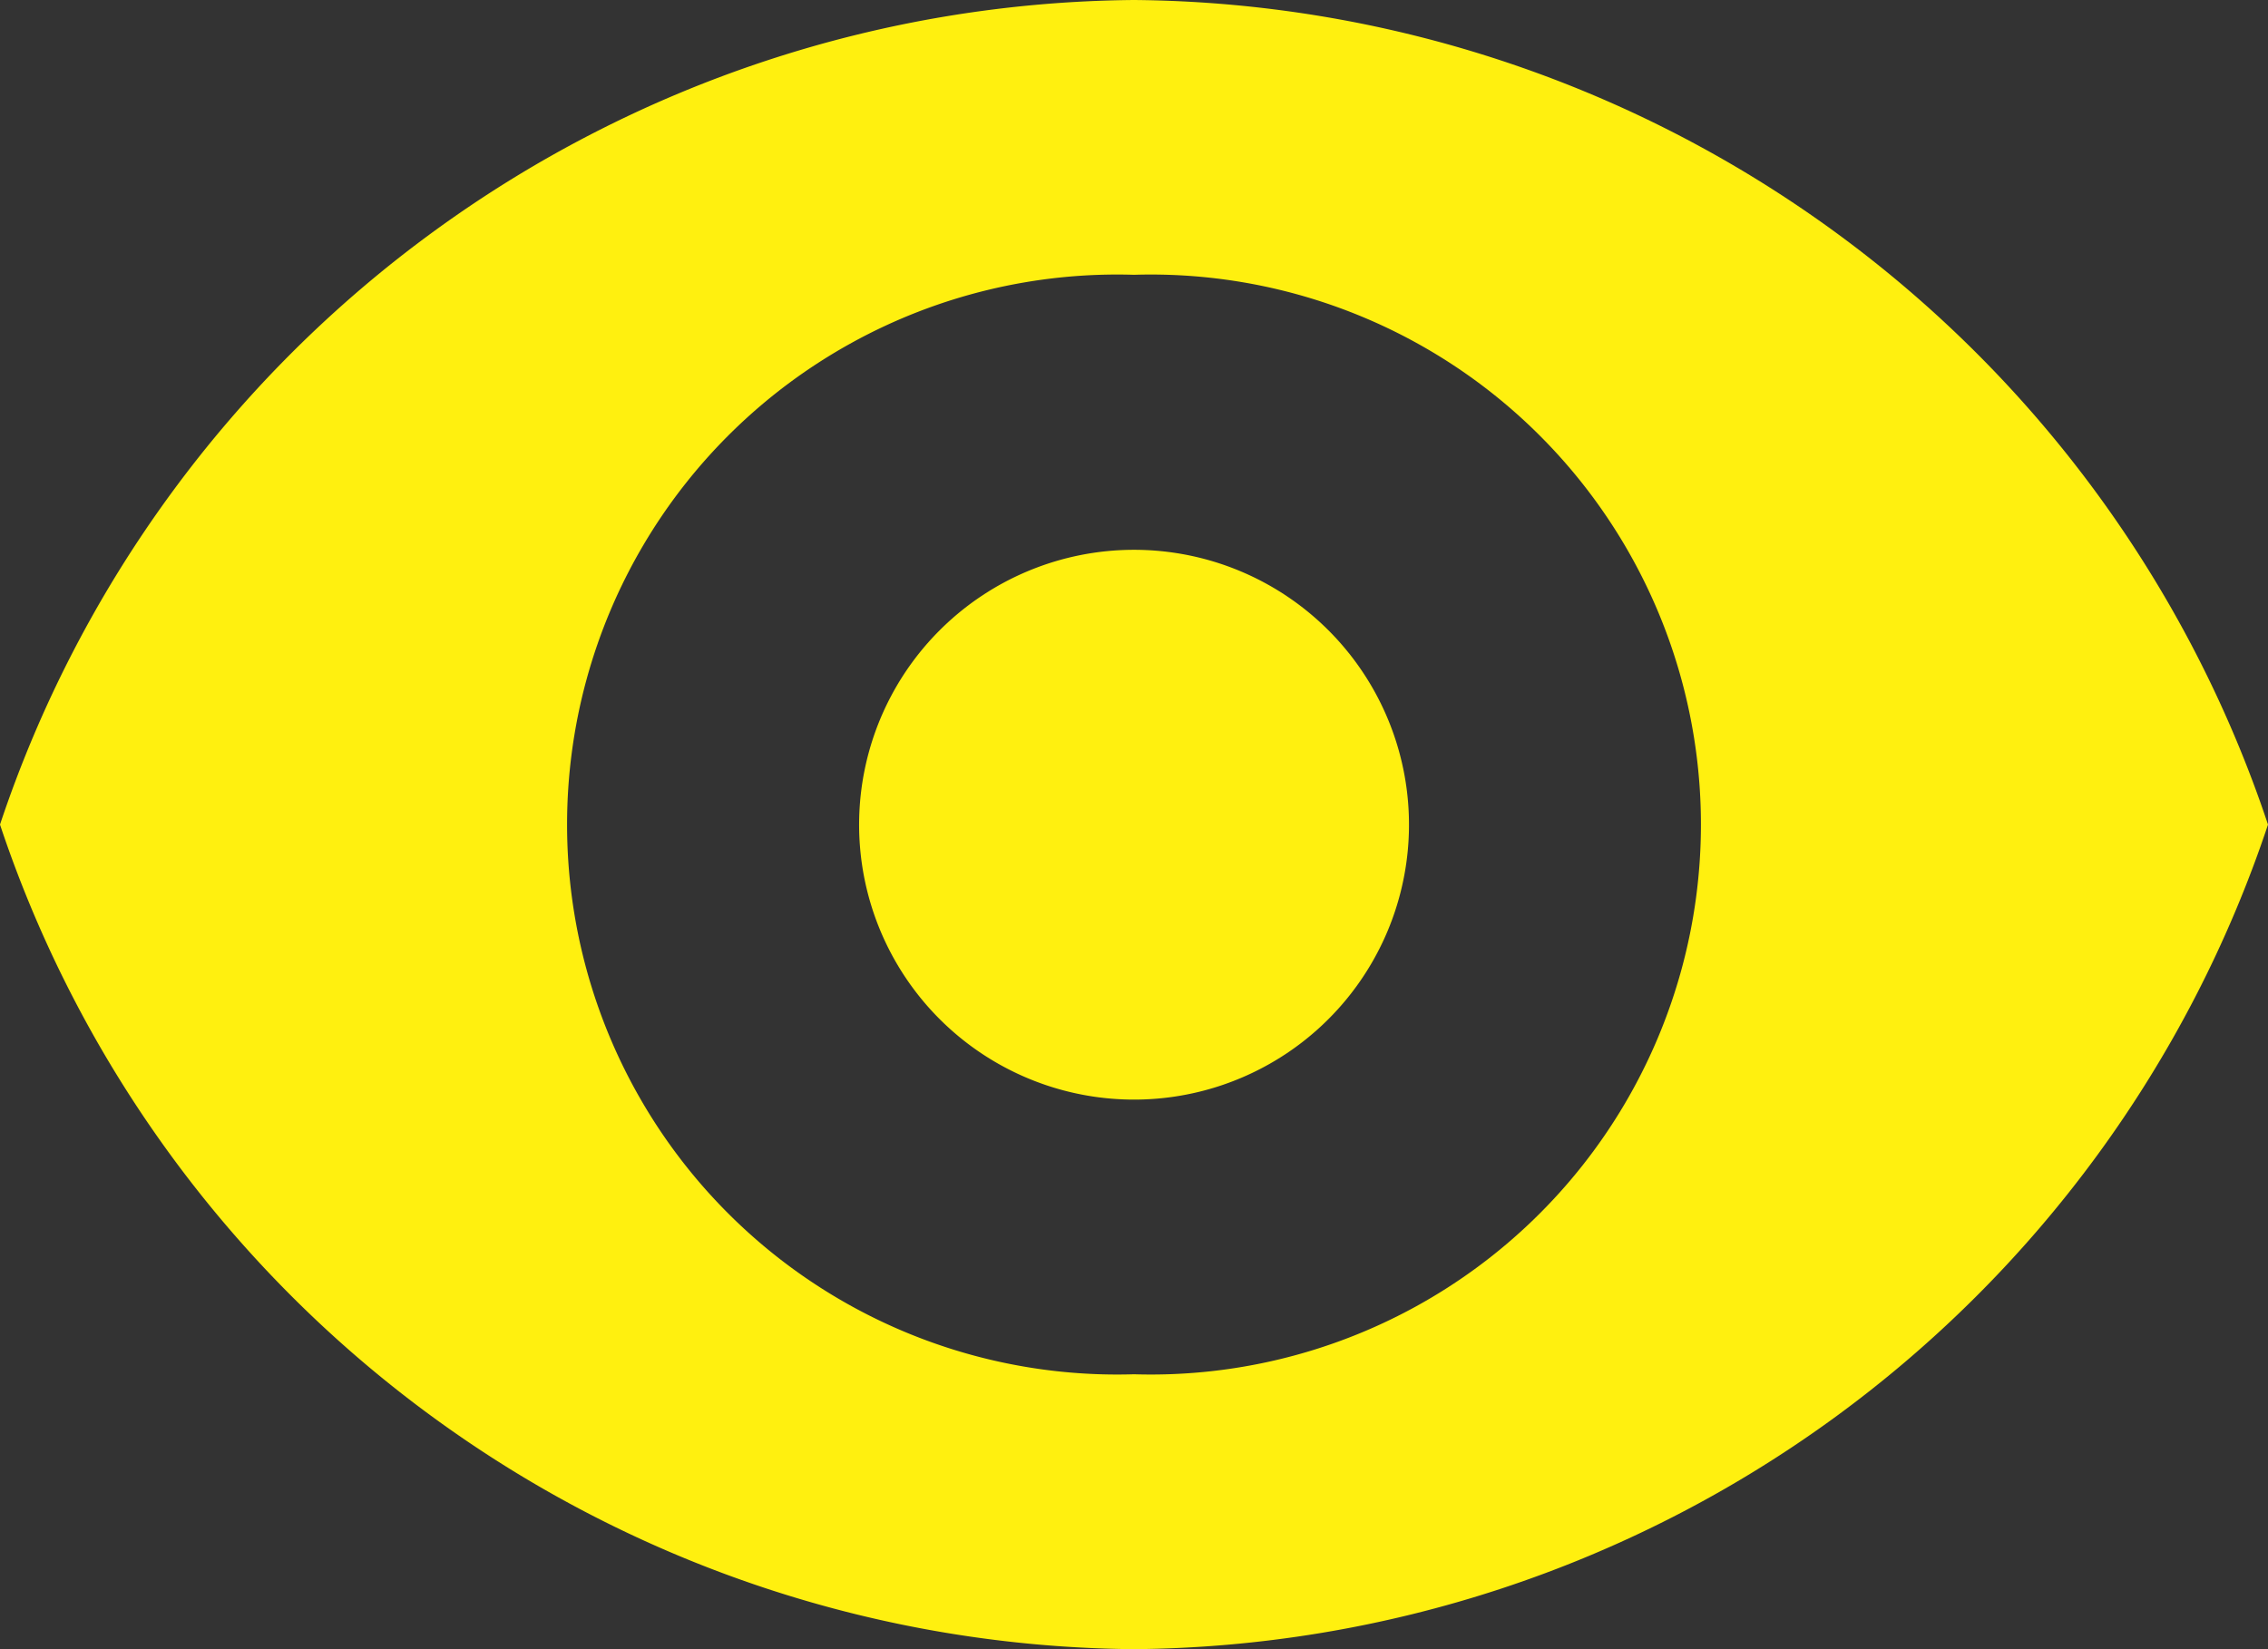
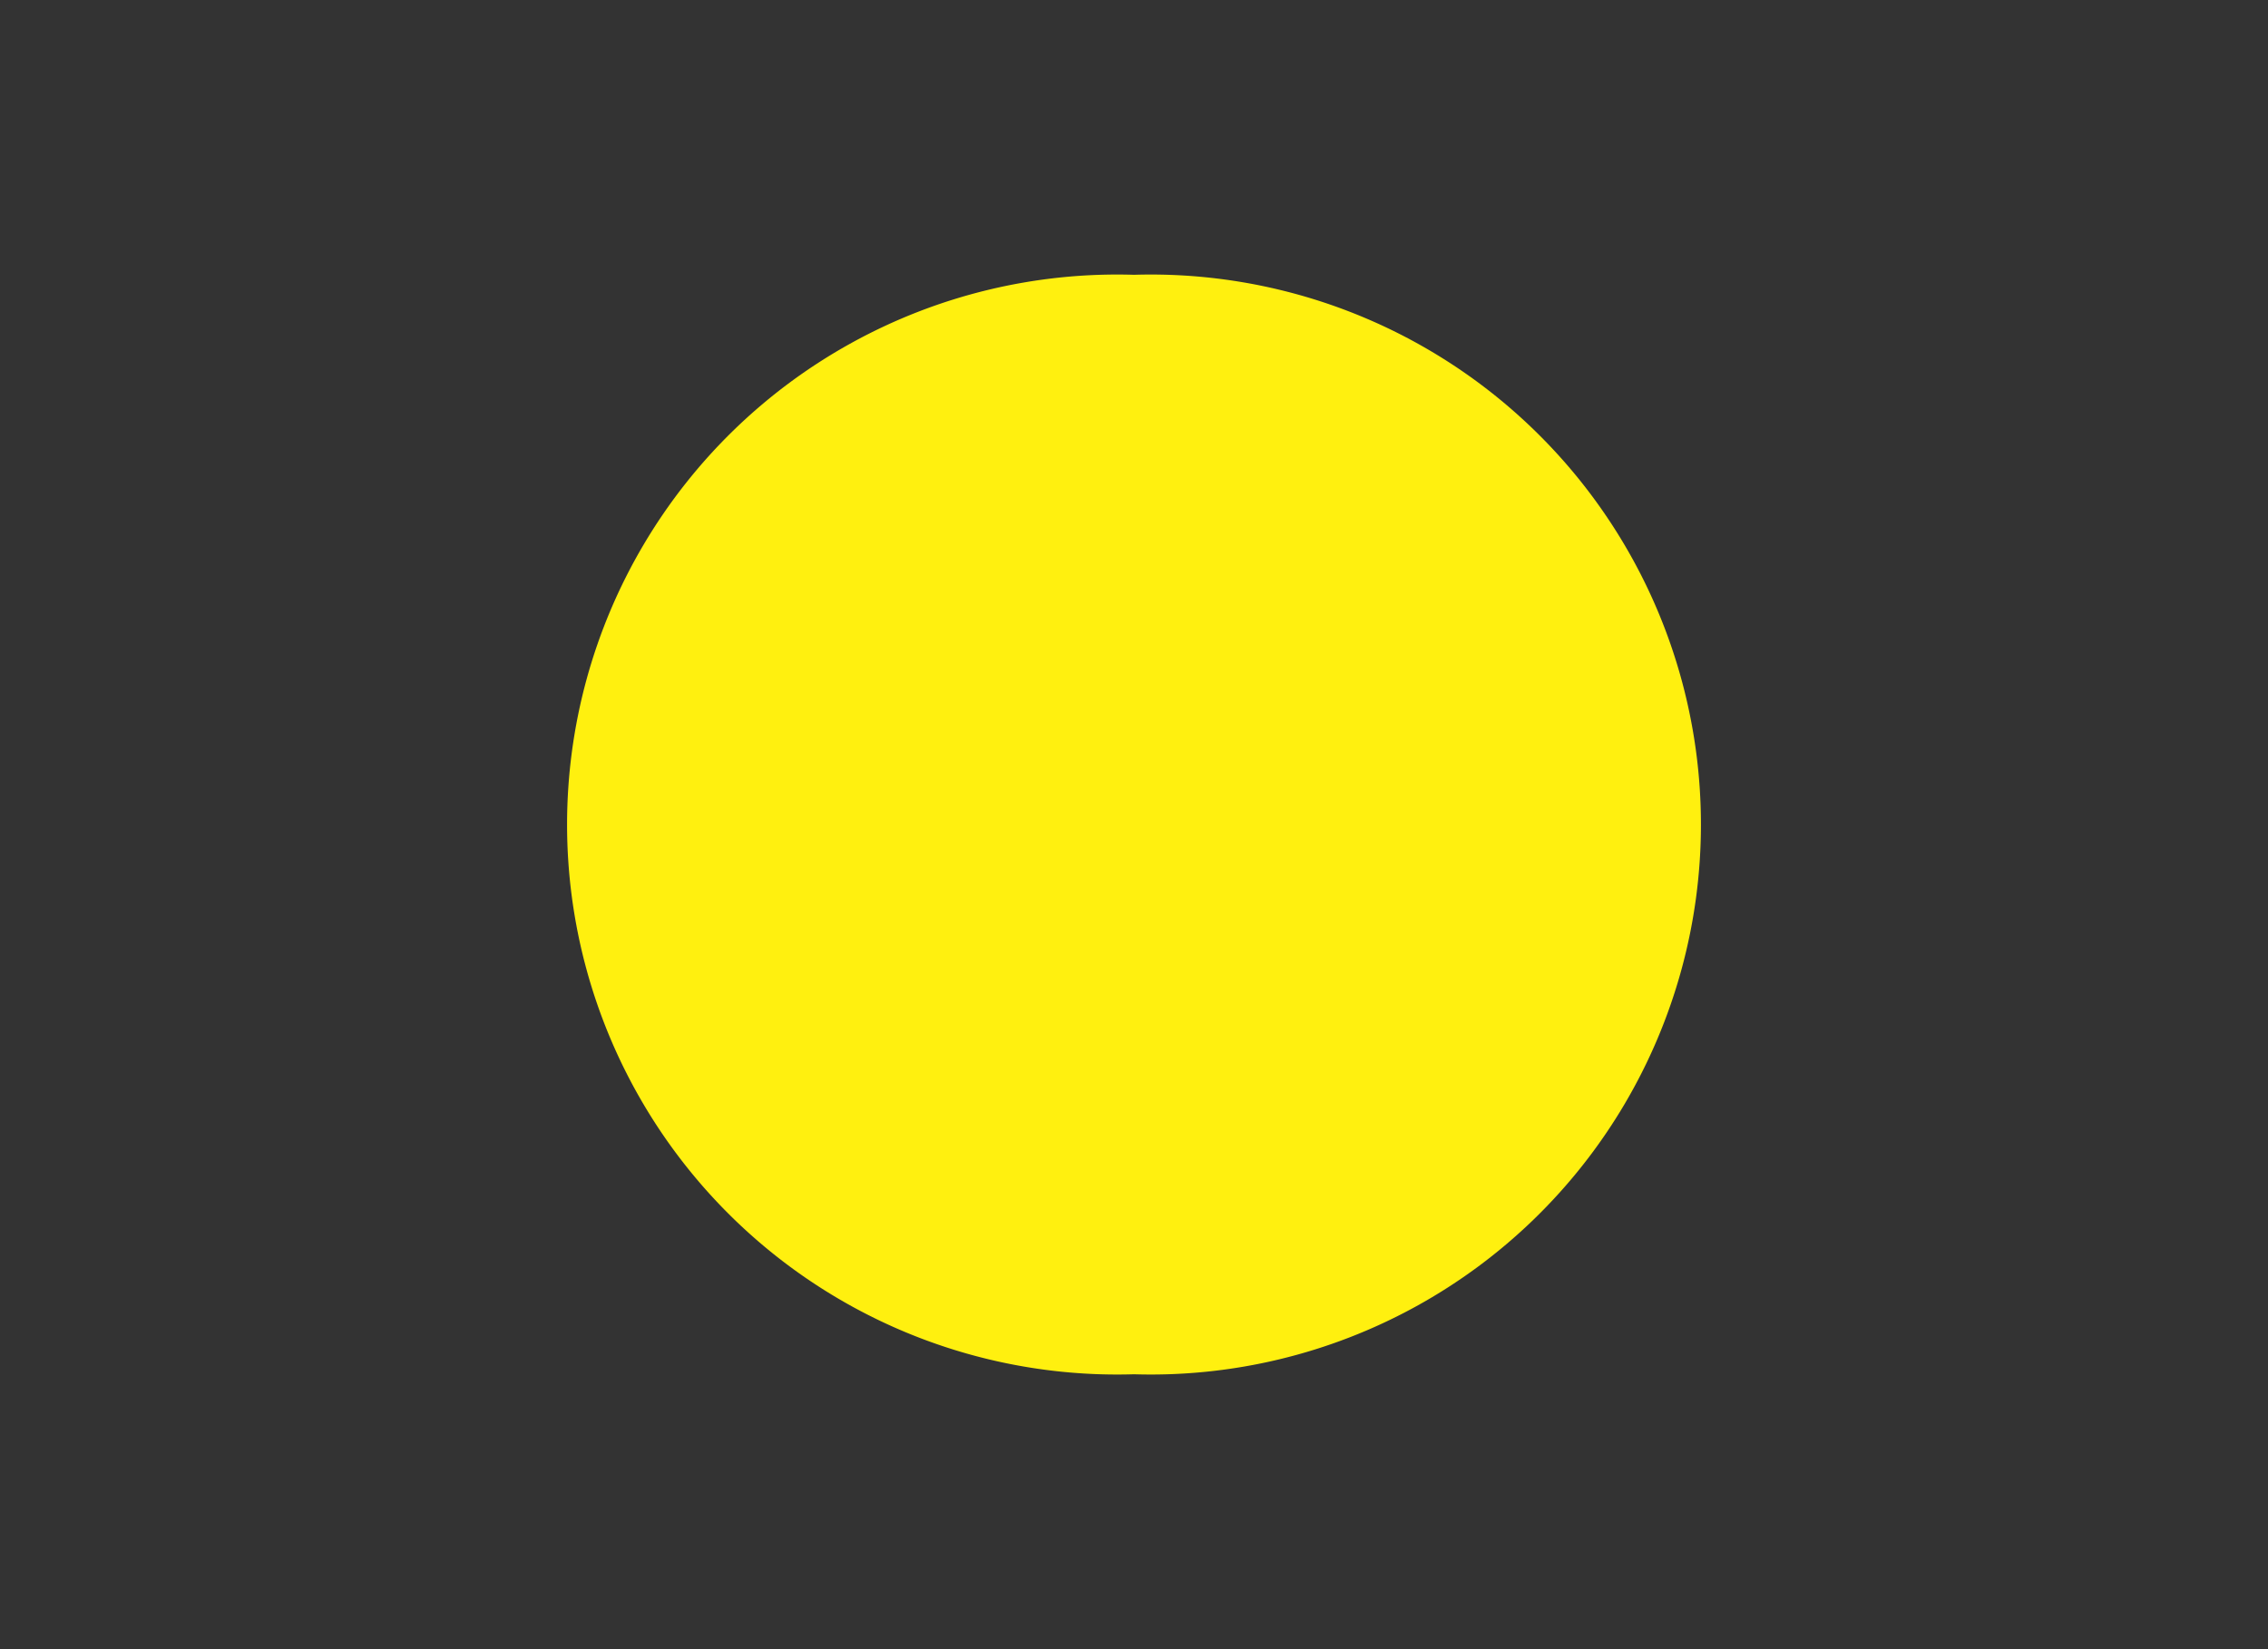
<svg xmlns="http://www.w3.org/2000/svg" width="22" height="16" viewBox="0 0 22 16">
  <rect x="0" y="0" width="22" height="16" fill="#333333" stroke="none" />
  <g id="visibility" transform="translate(0 -64.444)">
-     <path id="Path_70" data-name="Path 70" d="M11,64.444a11.7,11.7,0,0,0-11,8,11.7,11.7,0,0,0,11,8,11.7,11.7,0,0,0,11-8A11.7,11.7,0,0,0,11,64.444Zm0,13.333a5.336,5.336,0,1,1,0-10.667,5.336,5.336,0,1,1,0,10.667Z" fill="#fff00f" />
-     <path id="Path_71" data-name="Path 71" d="M197.886,194.115a2.667,2.667,0,1,1-3.771,0,2.667,2.667,0,0,1,3.771,0" transform="translate(-185 -123.556)" fill="#fff00f" />
+     <path id="Path_70" data-name="Path 70" d="M11,64.444A11.7,11.7,0,0,0,11,64.444Zm0,13.333a5.336,5.336,0,1,1,0-10.667,5.336,5.336,0,1,1,0,10.667Z" fill="#fff00f" />
  </g>
</svg>